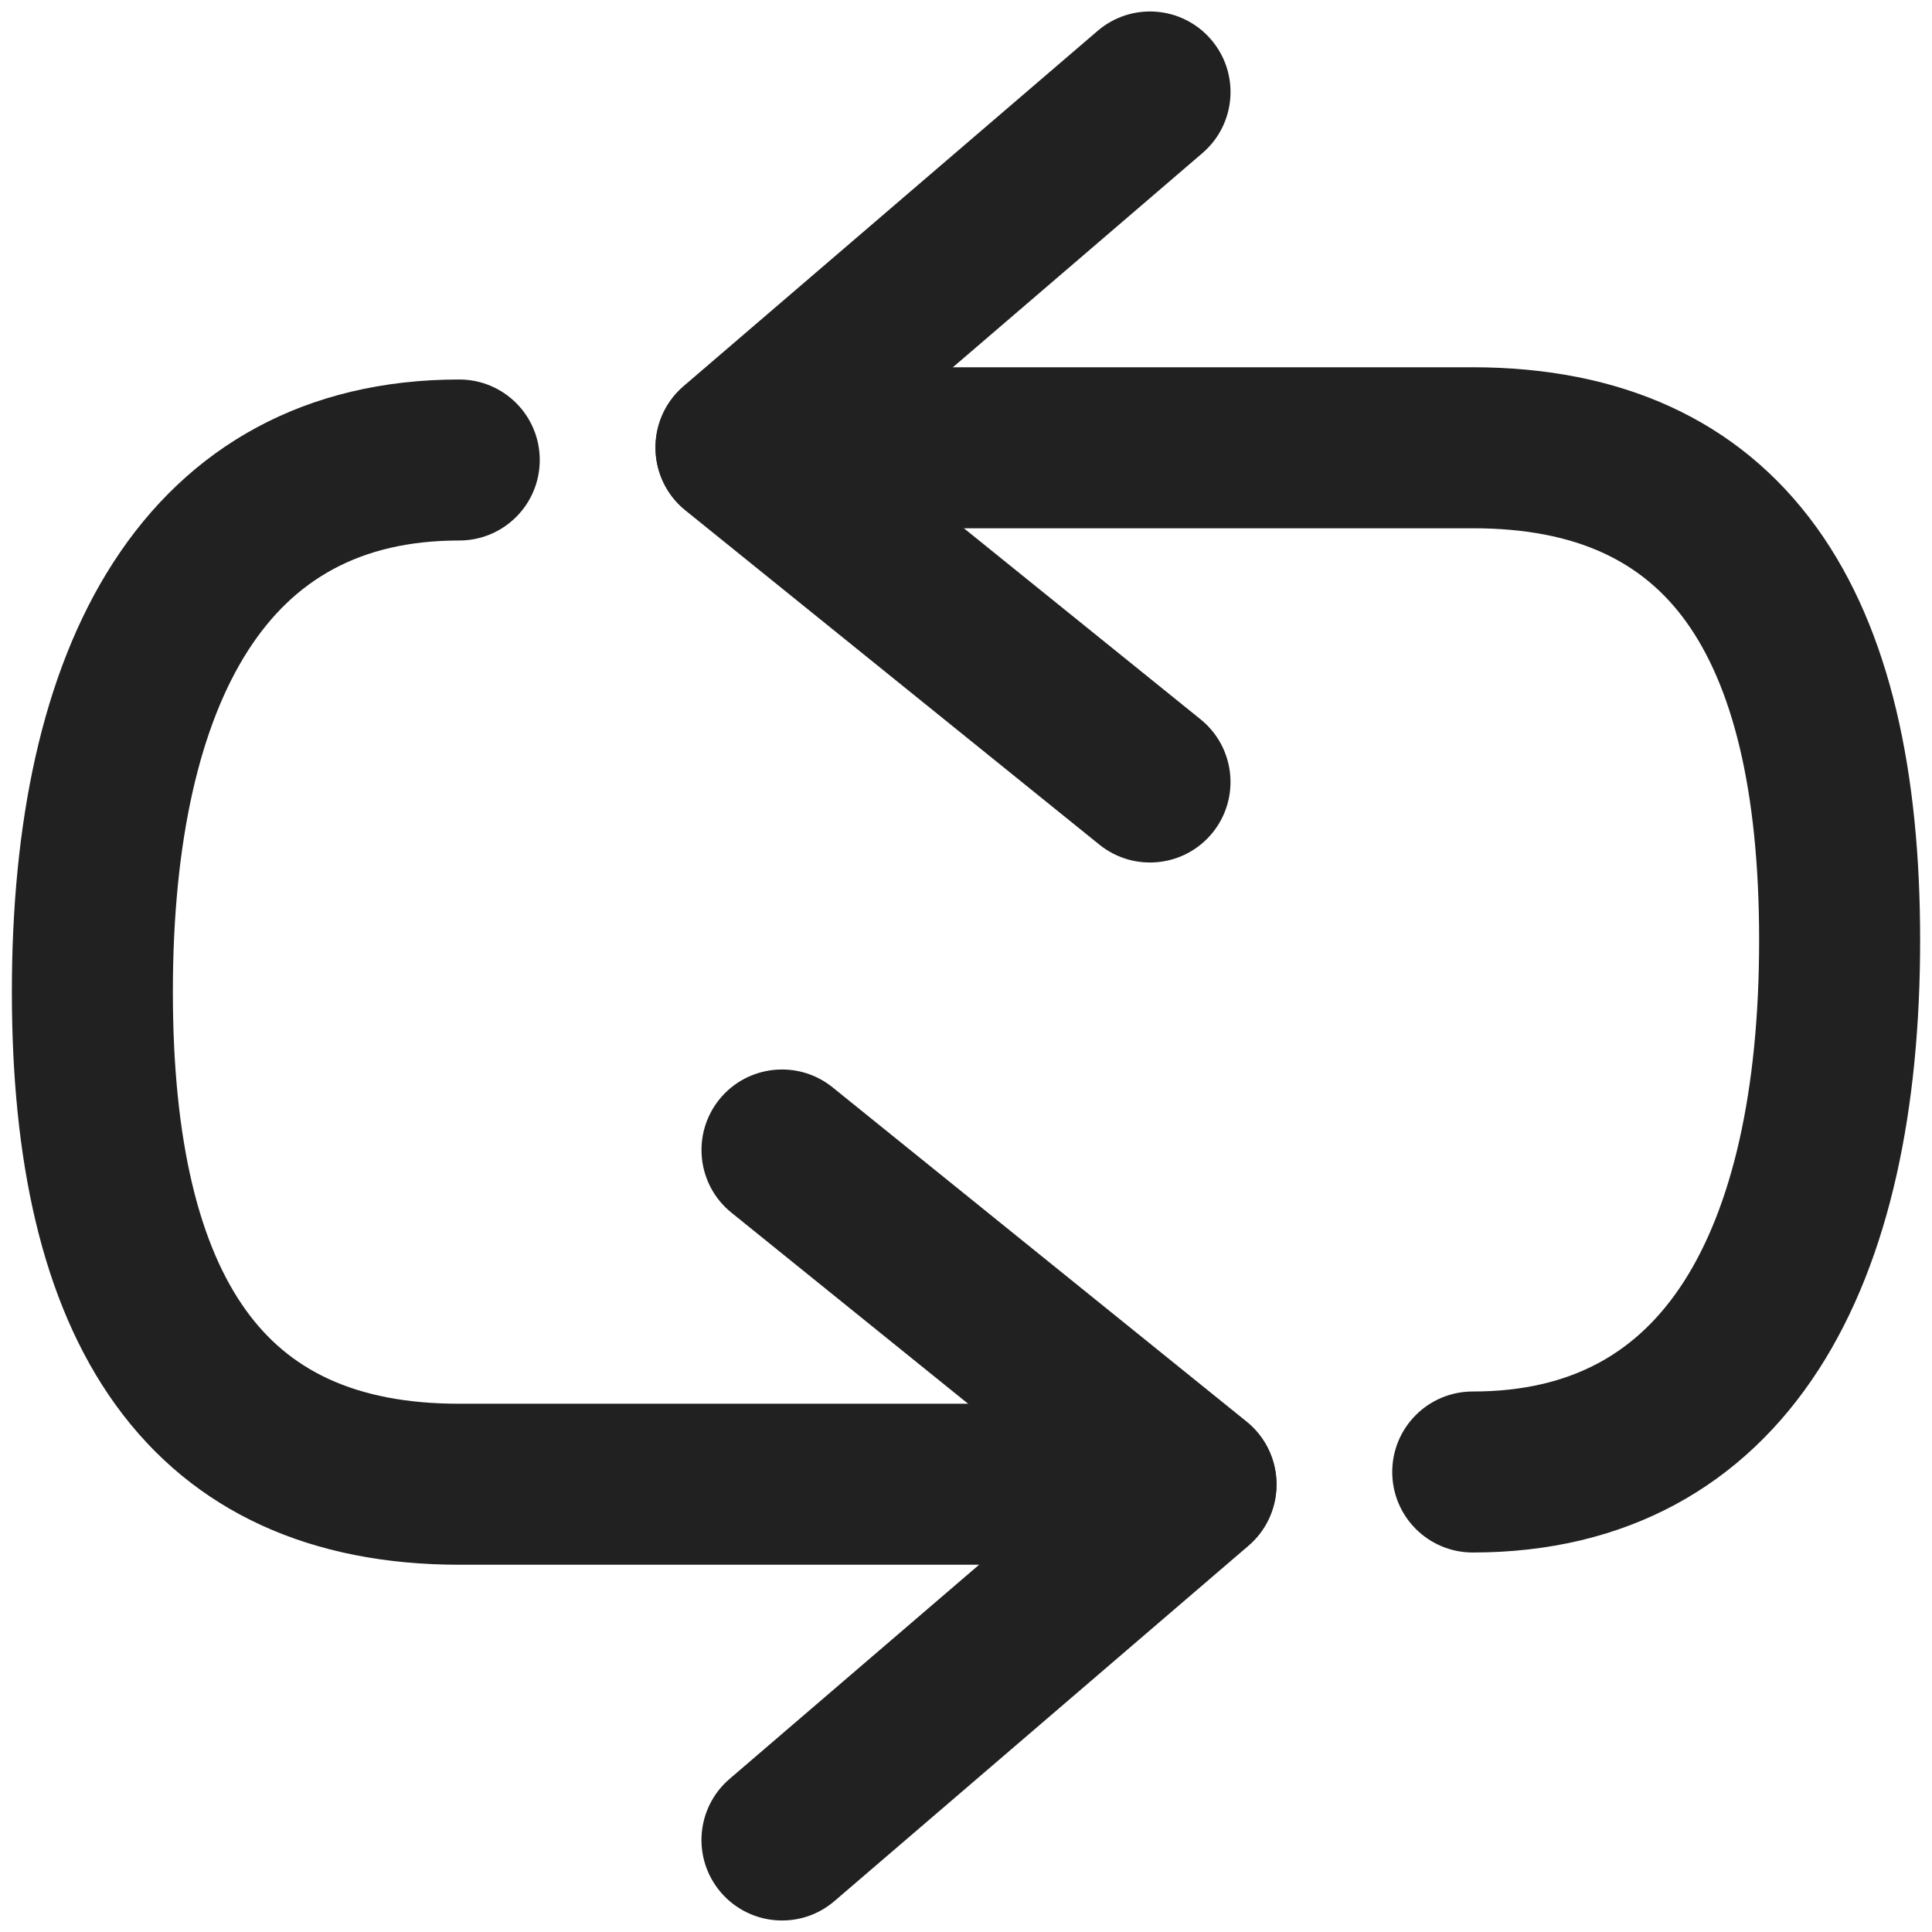
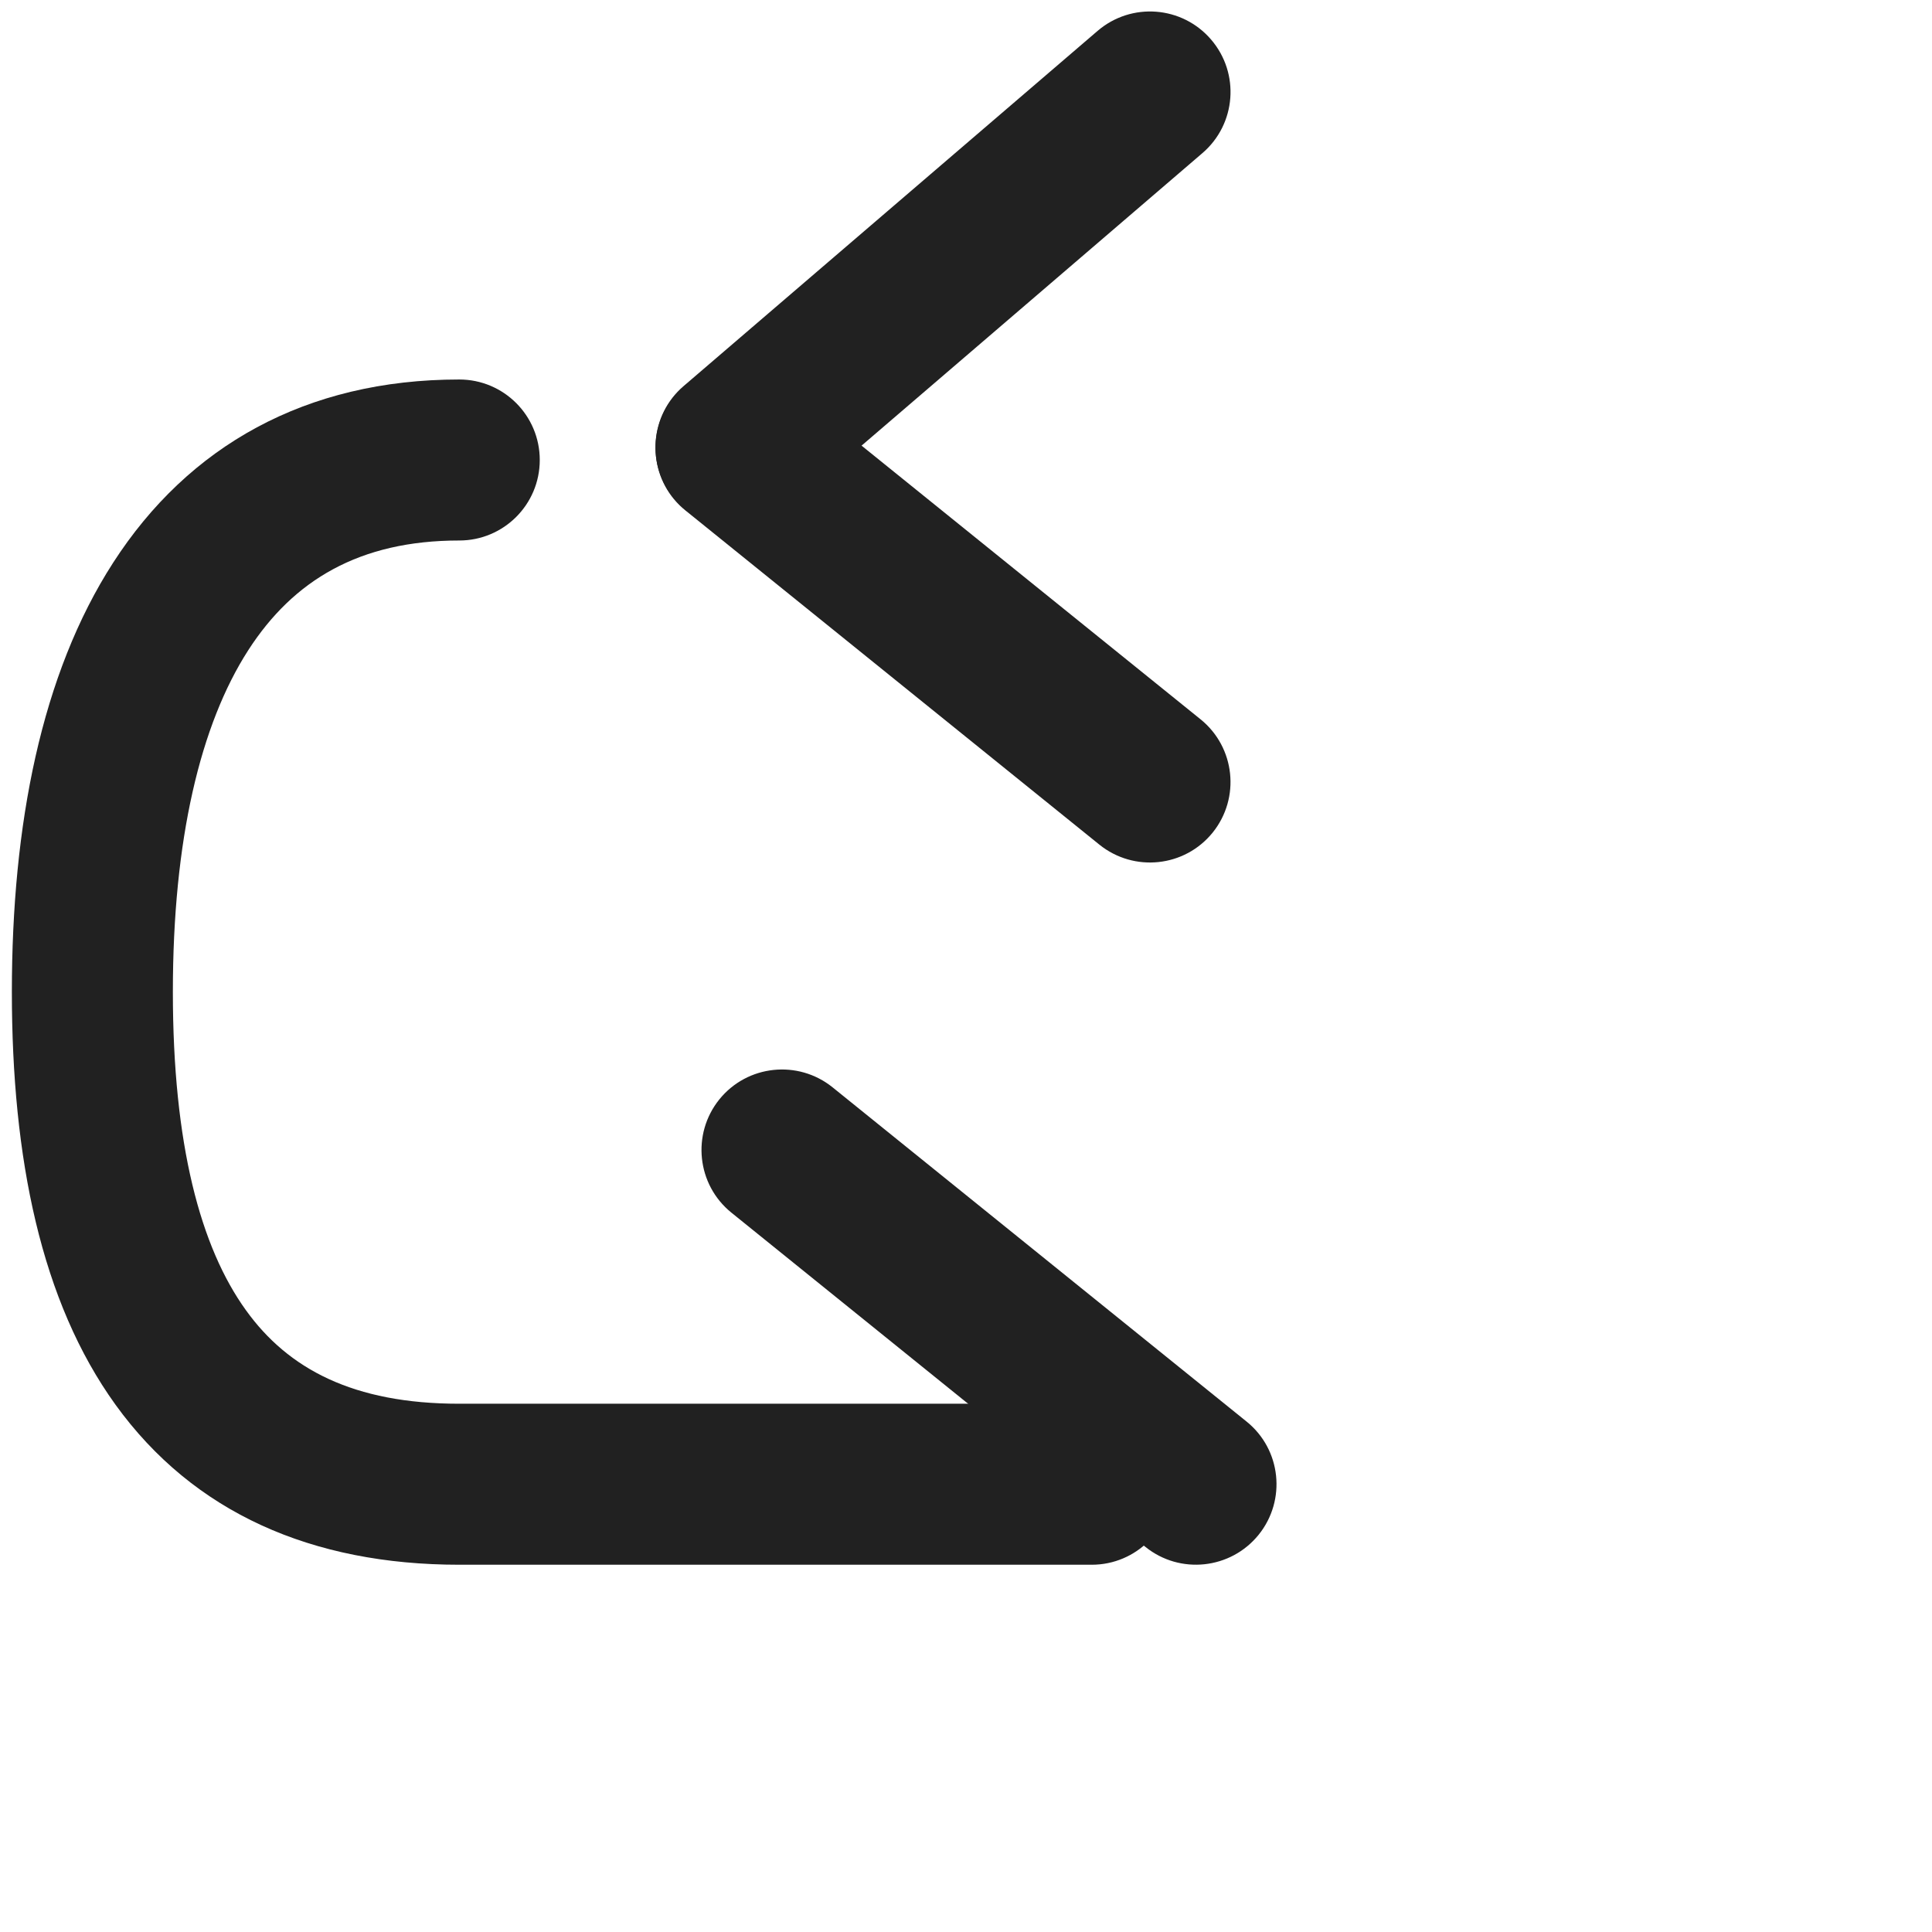
<svg xmlns="http://www.w3.org/2000/svg" width="21" height="21" viewBox="0 0 21 21" fill="none">
  <g clip-path="url(#clip0_20872_1295)">
-     <path fill-rule="evenodd" clip-rule="evenodd" d="M8.258 4.867C8.258 4.384 8.65 3.992 9.133 3.992H16.008C17.608 3.992 18.896 4.556 19.745 5.732C20.554 6.854 20.871 8.41 20.871 10.219C20.871 12.033 20.552 13.671 19.77 14.884C18.953 16.151 17.676 16.875 16.008 16.875C15.524 16.875 15.133 16.483 15.133 16C15.133 15.517 15.524 15.125 16.008 15.125C17.094 15.125 17.811 14.692 18.3 13.935C18.823 13.123 19.121 11.872 19.121 10.219C19.121 8.563 18.822 7.443 18.326 6.756C17.868 6.122 17.162 5.742 16.008 5.742H9.133C8.65 5.742 8.258 5.35 8.258 4.867Z" fill="#212121" />
    <path fill-rule="evenodd" clip-rule="evenodd" d="M13.164 0.43C13.479 0.797 13.437 1.349 13.07 1.664L8.57 5.526C8.203 5.84 7.651 5.798 7.336 5.431C7.021 5.065 7.063 4.512 7.43 4.197L11.93 0.336C12.297 0.021 12.849 0.063 13.164 0.43Z" fill="#212121" />
    <path fill-rule="evenodd" clip-rule="evenodd" d="M7.319 4.318C7.623 3.942 8.174 3.883 8.55 4.186L13.05 7.819C13.426 8.123 13.484 8.674 13.181 9.05C12.877 9.426 12.326 9.484 11.95 9.181L7.45 5.548C7.074 5.245 7.016 4.694 7.319 4.318Z" fill="#212121" />
    <path fill-rule="evenodd" clip-rule="evenodd" d="M12.742 16.133C12.742 16.616 12.35 17.008 11.867 17.008L4.992 17.008C3.392 17.008 2.104 16.444 1.255 15.268C0.446 14.146 0.129 12.59 0.129 10.781C0.129 8.967 0.448 7.328 1.23 6.116C2.047 4.849 3.324 4.125 4.992 4.125C5.476 4.125 5.867 4.517 5.867 5C5.867 5.483 5.476 5.875 4.992 5.875C3.906 5.875 3.189 6.308 2.7 7.065C2.177 7.876 1.879 9.128 1.879 10.781C1.879 12.437 2.178 13.557 2.675 14.244C3.132 14.878 3.838 15.258 4.992 15.258L11.867 15.258C12.35 15.258 12.742 15.65 12.742 16.133Z" fill="#212121" />
-     <path fill-rule="evenodd" clip-rule="evenodd" d="M7.836 20.57C7.521 20.203 7.563 19.651 7.93 19.336L12.43 15.474C12.797 15.16 13.349 15.202 13.664 15.569C13.979 15.935 13.937 16.488 13.57 16.802L9.07 20.664C8.703 20.979 8.151 20.936 7.836 20.57Z" fill="#212121" />
    <path fill-rule="evenodd" clip-rule="evenodd" d="M13.681 16.682C13.377 17.058 12.826 17.117 12.45 16.814L7.95 13.181C7.574 12.877 7.516 12.326 7.819 11.95C8.123 11.574 8.674 11.516 9.05 11.819L13.55 15.452C13.926 15.755 13.984 16.306 13.681 16.682Z" fill="#212121" />
  </g>
  <defs>
    <clipPath id="clip0_20872_1295">
      <rect width="21" height="21" fill="white" />
    </clipPath>
  </defs>
</svg>